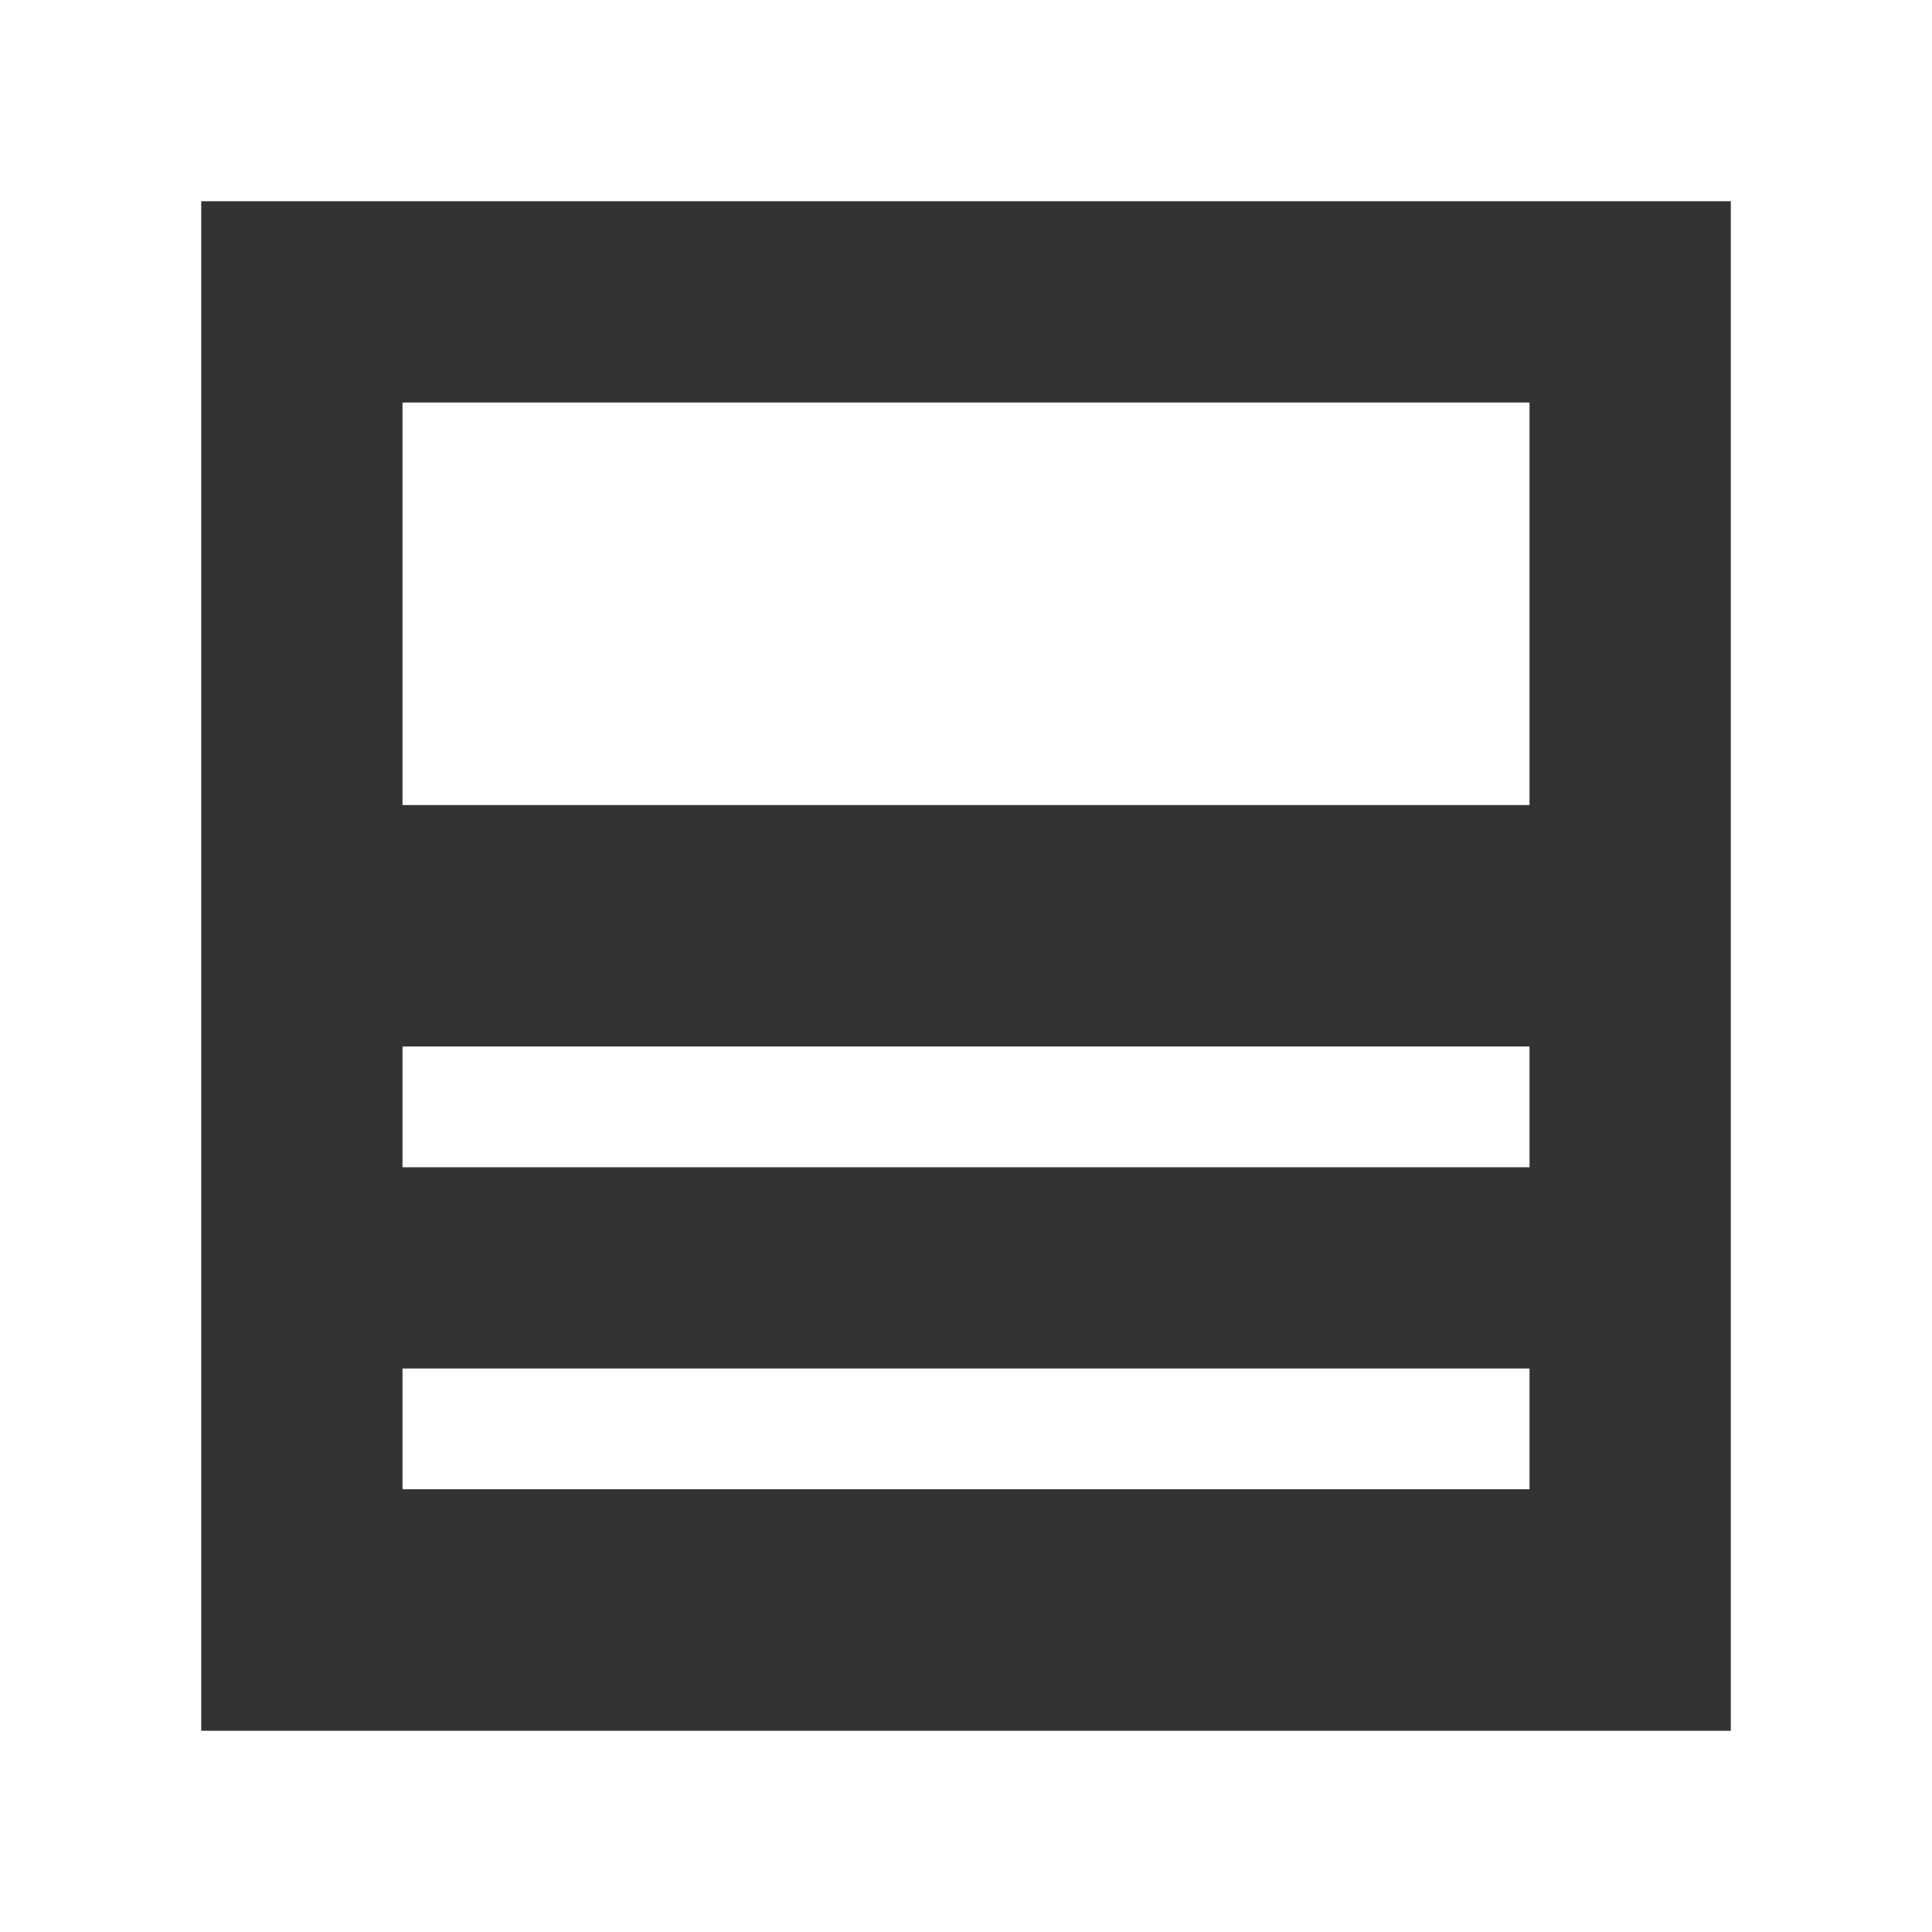
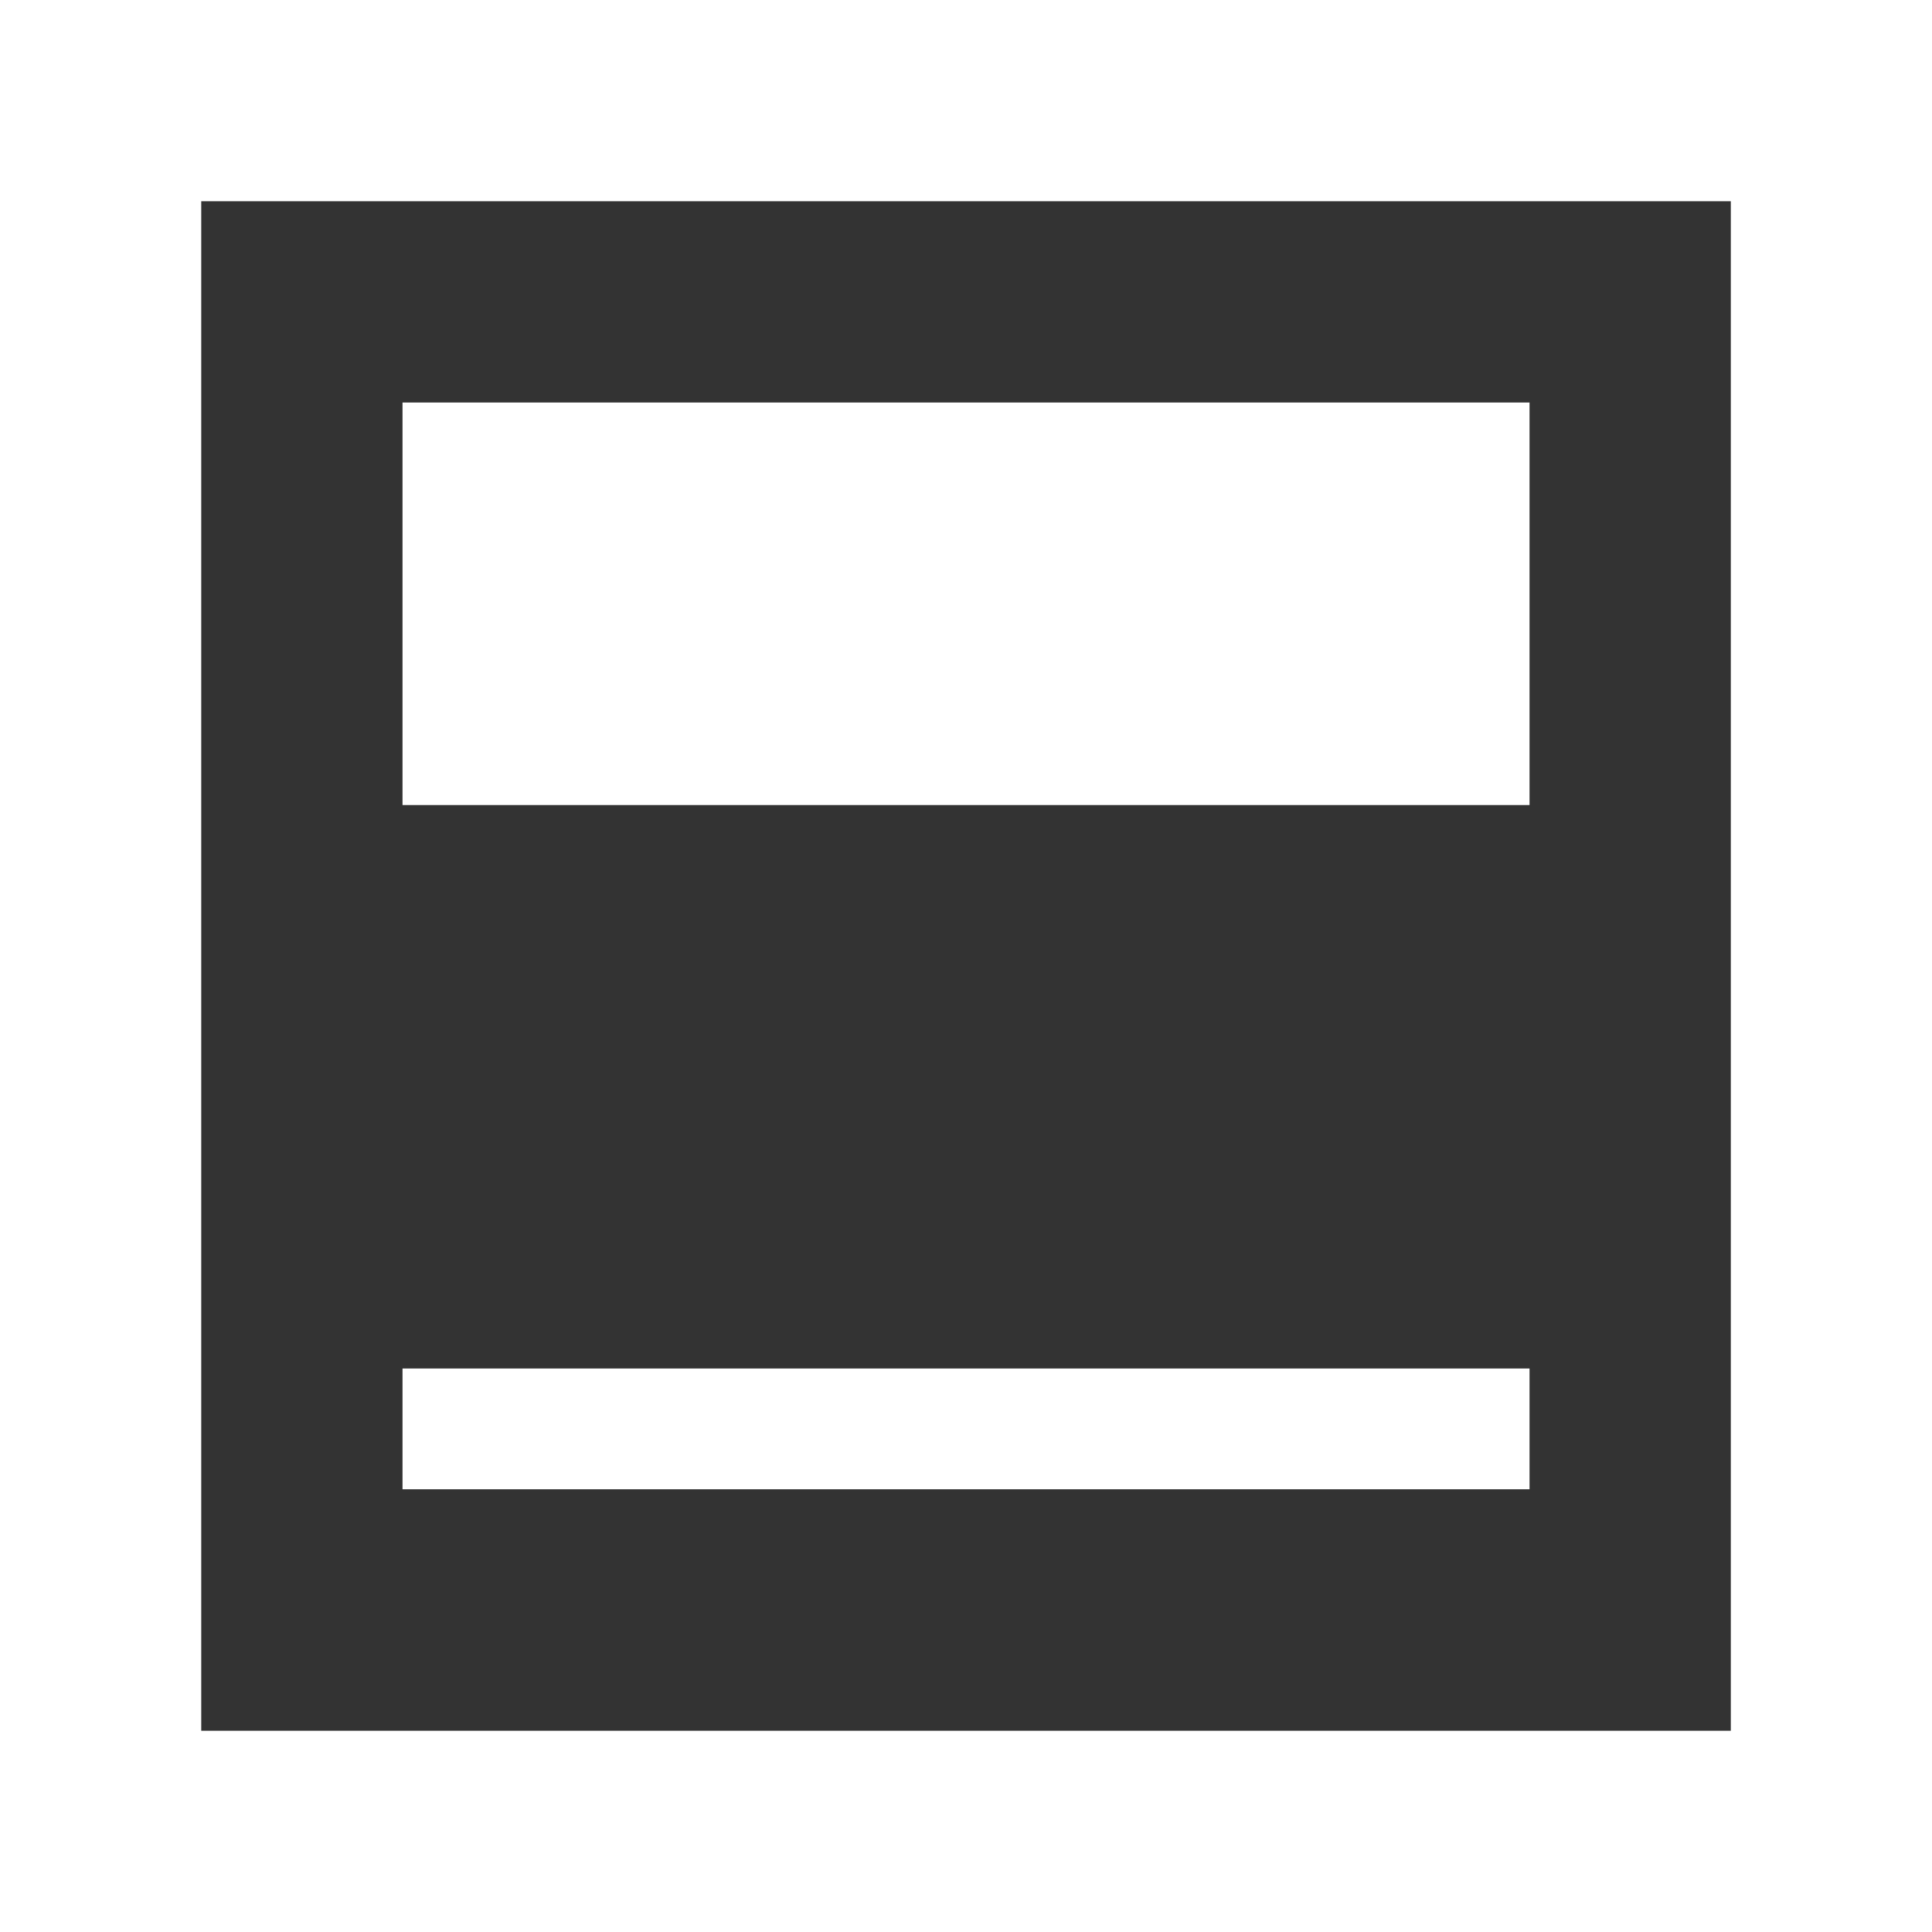
<svg xmlns="http://www.w3.org/2000/svg" id="グループ_71" data-name="グループ 71" width="36.377" height="36.377" viewBox="0 0 36.377 36.377">
  <rect x="0" y="0" width="36.377" height="36.377" fill="#333333" stroke="none" />
  <rect id="長方形_97" data-name="長方形 97" width="21.22" height="7.579" transform="translate(7.579 7.579)" fill="#fff" />
  <path id="パス_54" data-name="パス 54" d="M0,0V36.377H36.377V0ZM32.588,32.588H3.789V3.789h28.8v28.8Z" fill="#fff" />
-   <rect id="長方形_98" data-name="長方形 98" width="21.22" height="2.274" transform="translate(7.579 19.704)" fill="#fff" />
  <rect id="長方形_99" data-name="長方形 99" width="21.22" height="2.274" transform="translate(7.579 25.767)" fill="#fff" />
</svg>